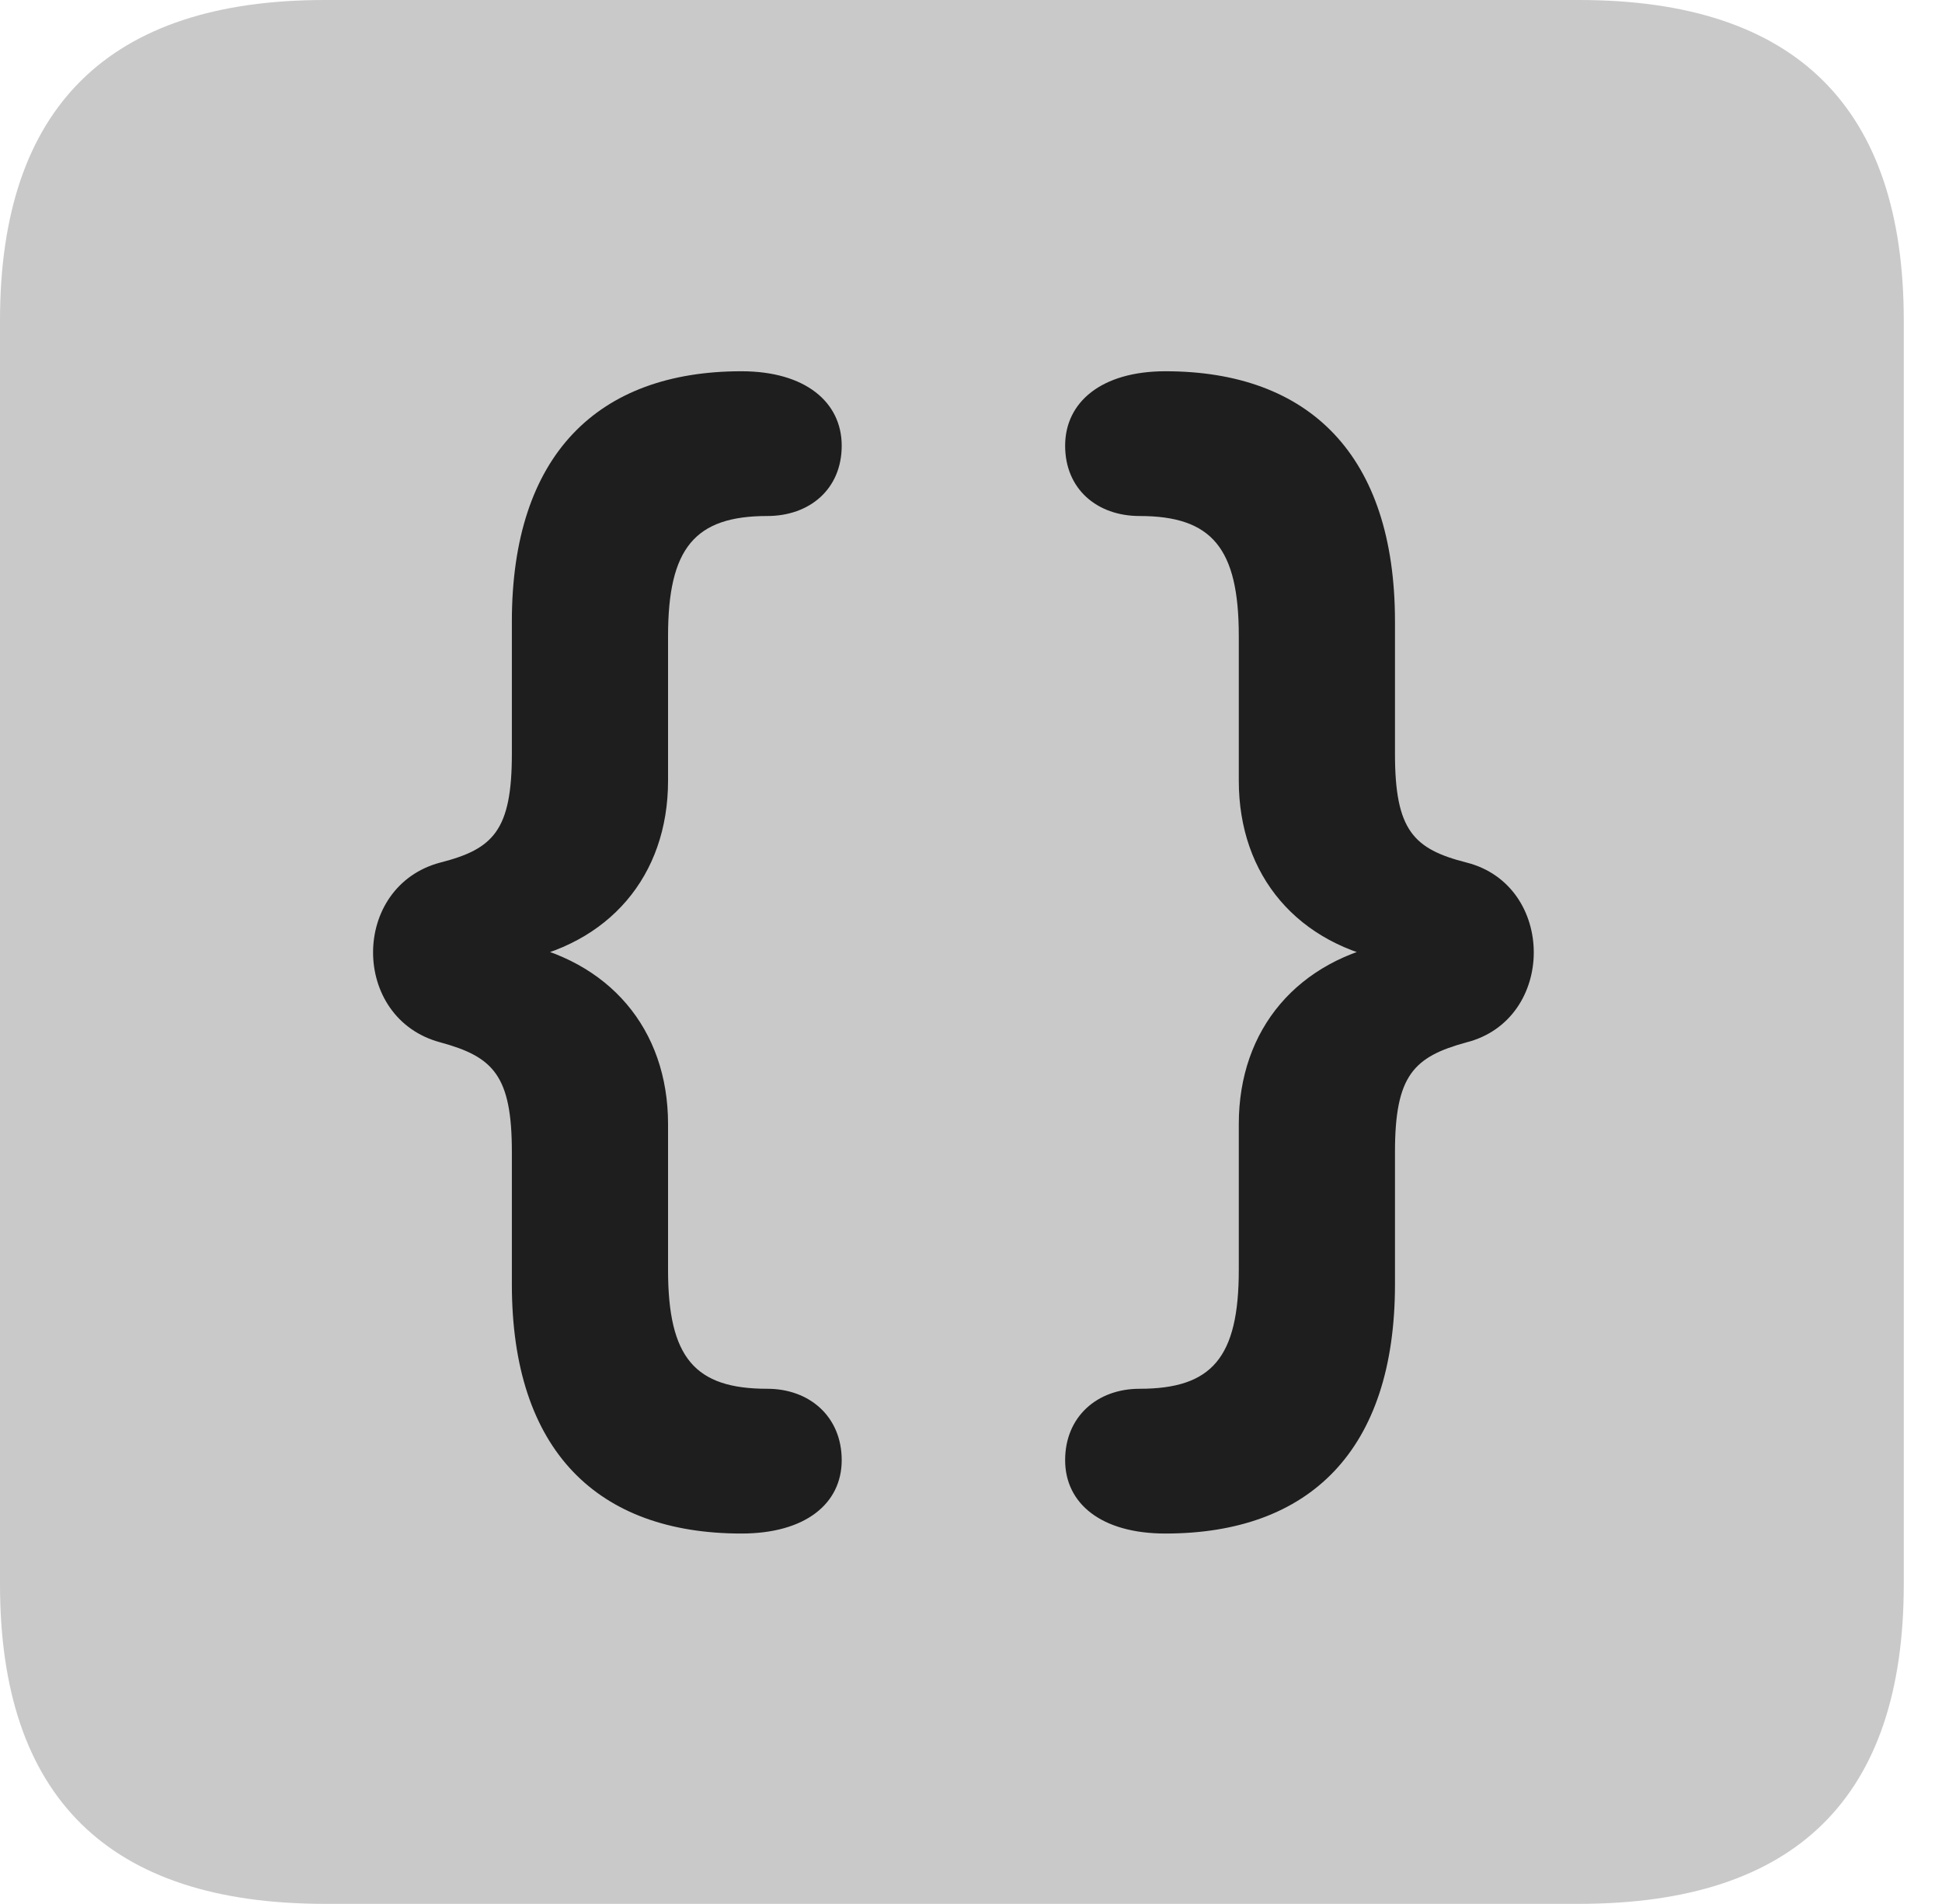
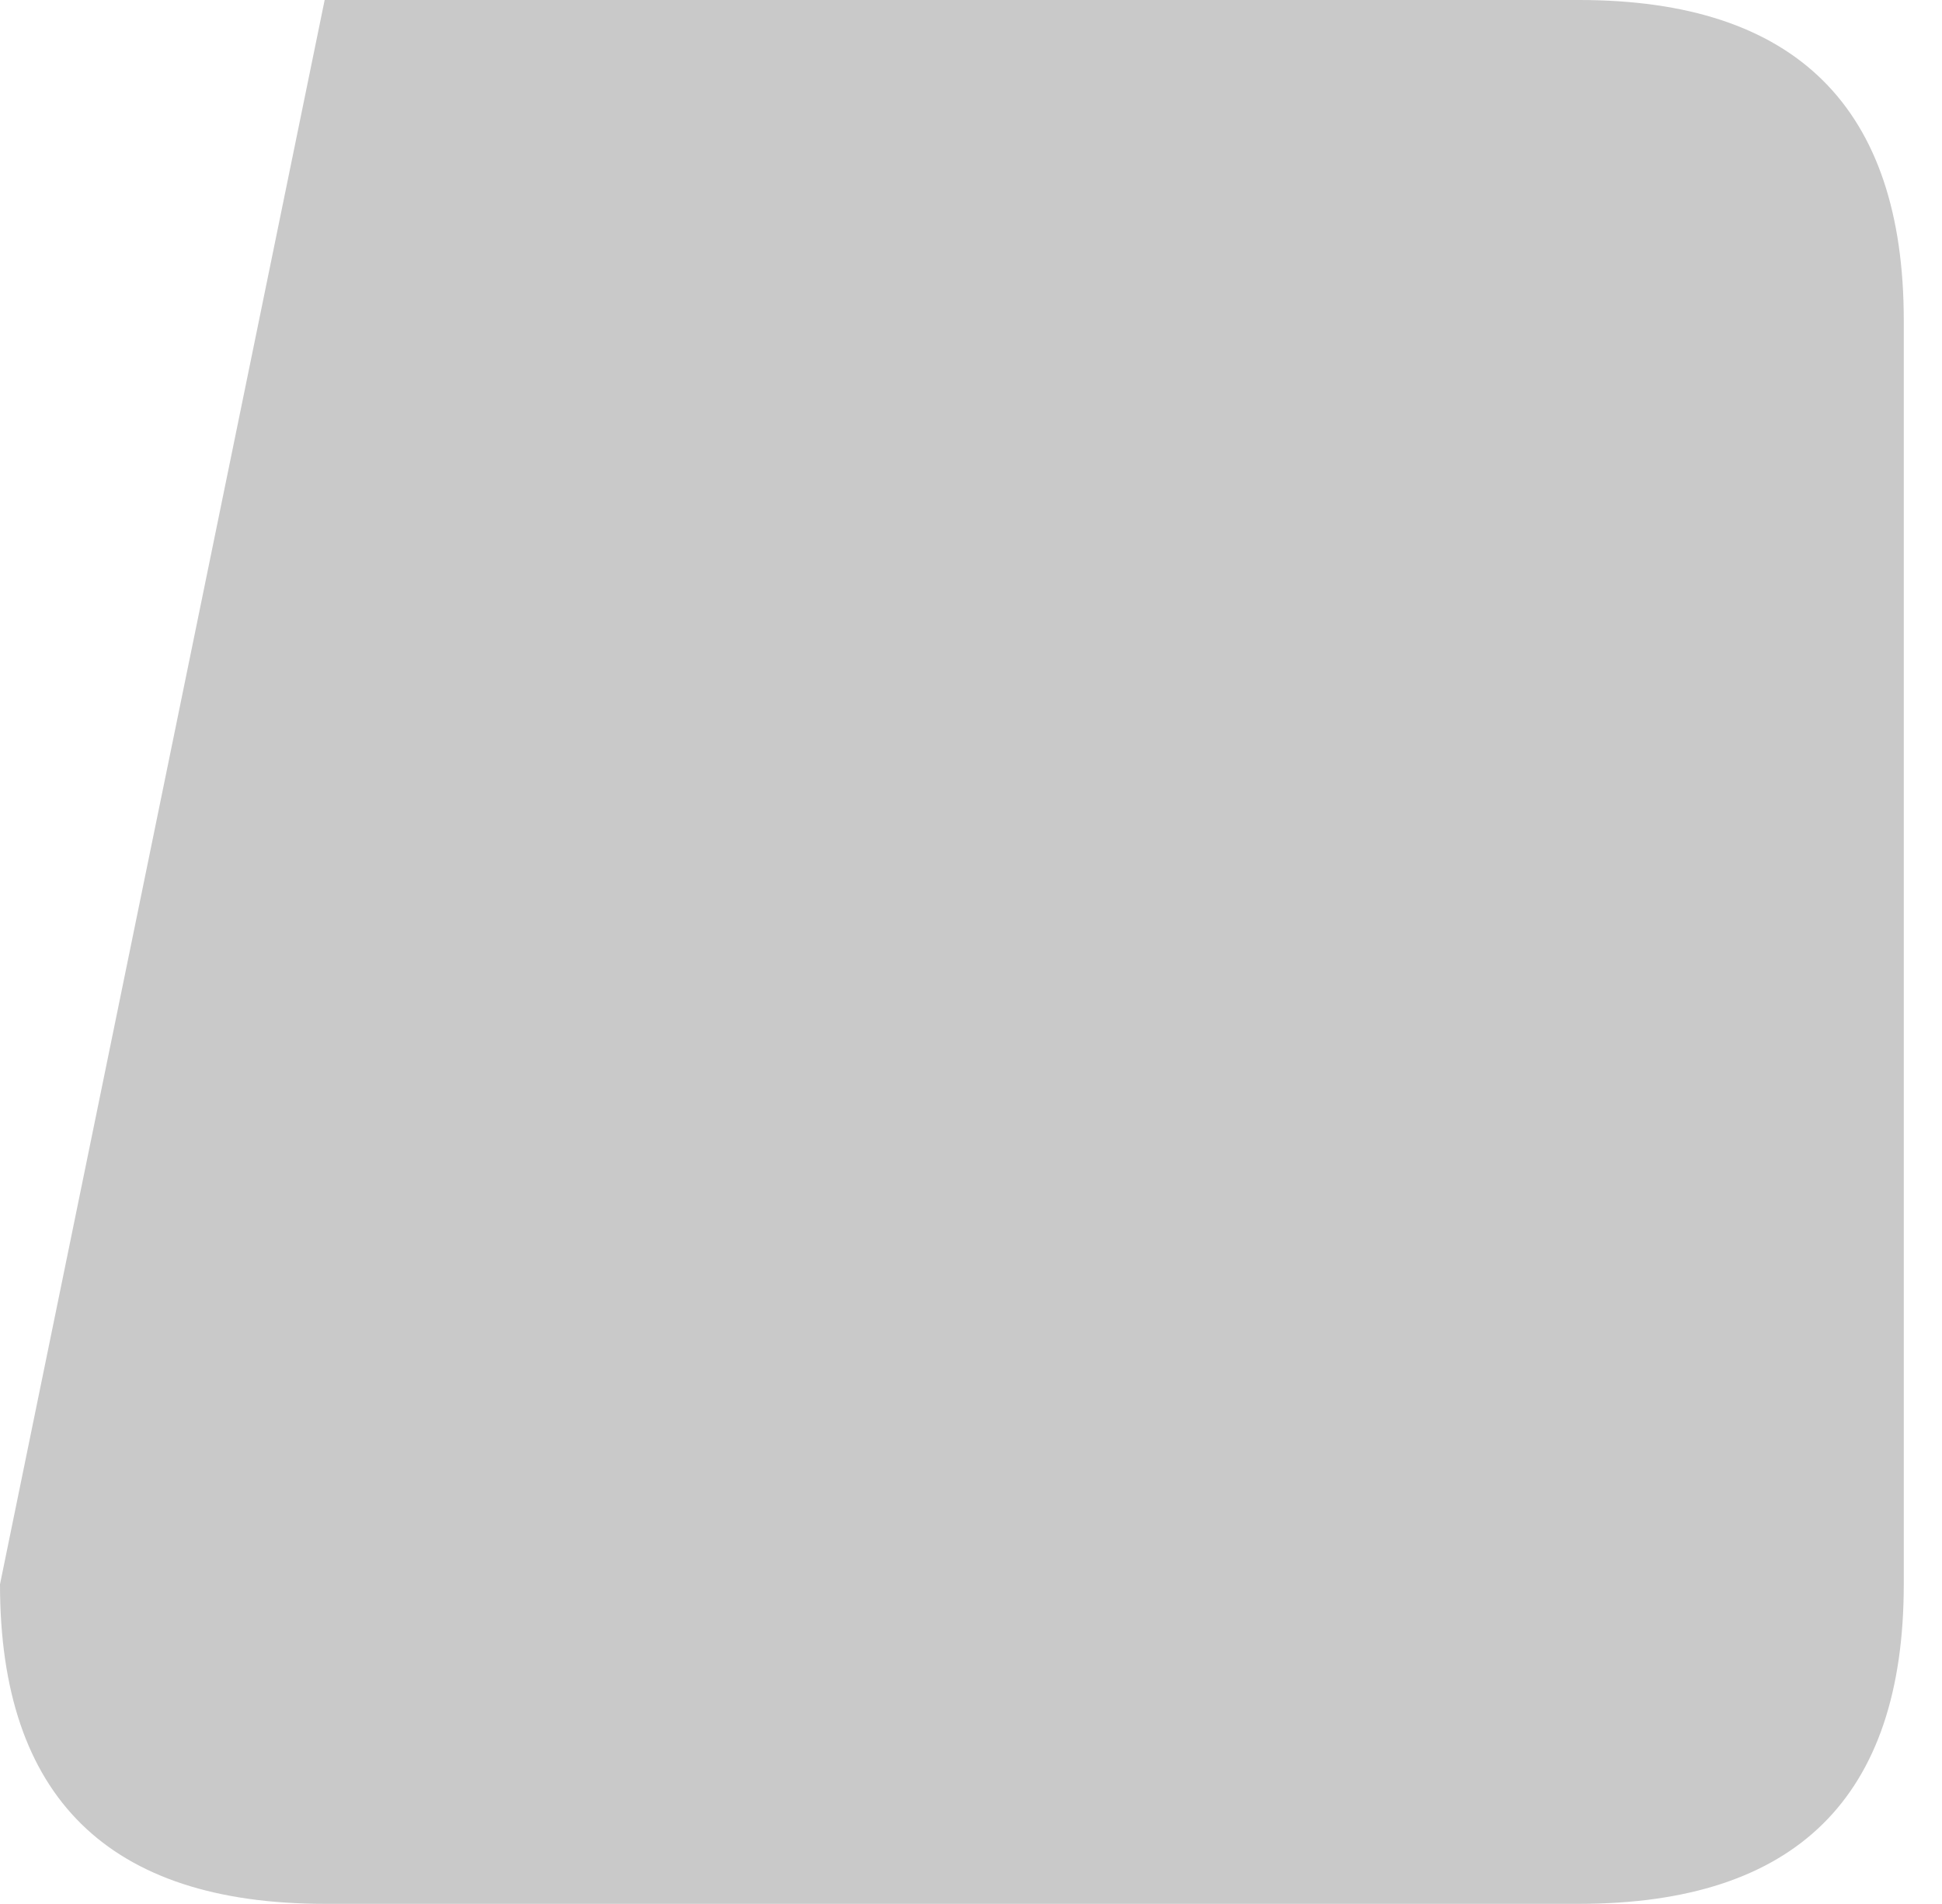
<svg xmlns="http://www.w3.org/2000/svg" version="1.1" viewBox="0 0 18.34 17.979">
  <g>
-     <rect height="17.979" opacity="0" width="18.34" x="0" y="0" />
-     <path d="M3.066 17.979L14.912 17.979C16.963 17.979 17.979 16.973 17.979 14.961L17.979 3.027C17.979 1.016 16.963 0 14.912 0L3.066 0C1.025 0 0 1.016 0 3.027L0 14.961C0 16.973 1.025 17.979 3.066 17.979Z" fill="black" fill-opacity="0.212" />
-     <path d="M7.002 14.482C5.645 14.482 4.834 13.701 4.834 12.129L4.834 10.879C4.834 10.156 4.658 9.98 4.16 9.844C3.311 9.619 3.311 8.369 4.16 8.145C4.658 8.018 4.834 7.842 4.834 7.119L4.834 5.869C4.834 4.297 5.645 3.506 7.002 3.506C7.607 3.506 7.949 3.799 7.949 4.209C7.949 4.619 7.646 4.873 7.246 4.873C6.562 4.873 6.309 5.176 6.309 6.006L6.309 7.373C6.309 8.271 5.752 8.926 4.844 9.082L4.844 8.896C5.752 9.062 6.309 9.717 6.309 10.615L6.309 11.992C6.309 12.822 6.562 13.115 7.246 13.115C7.646 13.115 7.949 13.379 7.949 13.789C7.949 14.199 7.607 14.482 7.002 14.482ZM11.006 14.482C10.4 14.482 10.059 14.199 10.059 13.789C10.059 13.379 10.361 13.115 10.762 13.115C11.445 13.115 11.699 12.822 11.699 11.992L11.699 10.615C11.699 9.717 12.256 9.062 13.164 8.896L13.164 9.082C12.256 8.926 11.699 8.271 11.699 7.373L11.699 6.006C11.699 5.176 11.445 4.873 10.762 4.873C10.361 4.873 10.059 4.619 10.059 4.209C10.059 3.799 10.4 3.506 11.006 3.506C12.363 3.506 13.174 4.297 13.174 5.869L13.174 7.119C13.174 7.842 13.35 8.018 13.848 8.145C14.697 8.359 14.697 9.629 13.848 9.844C13.35 9.98 13.174 10.156 13.174 10.879L13.174 12.129C13.174 13.701 12.363 14.482 11.006 14.482Z" fill="black" fill-opacity="0.85" />
+     <path d="M3.066 17.979L14.912 17.979C16.963 17.979 17.979 16.973 17.979 14.961L17.979 3.027C17.979 1.016 16.963 0 14.912 0L3.066 0L0 14.961C0 16.973 1.025 17.979 3.066 17.979Z" fill="black" fill-opacity="0.212" />
  </g>
</svg>